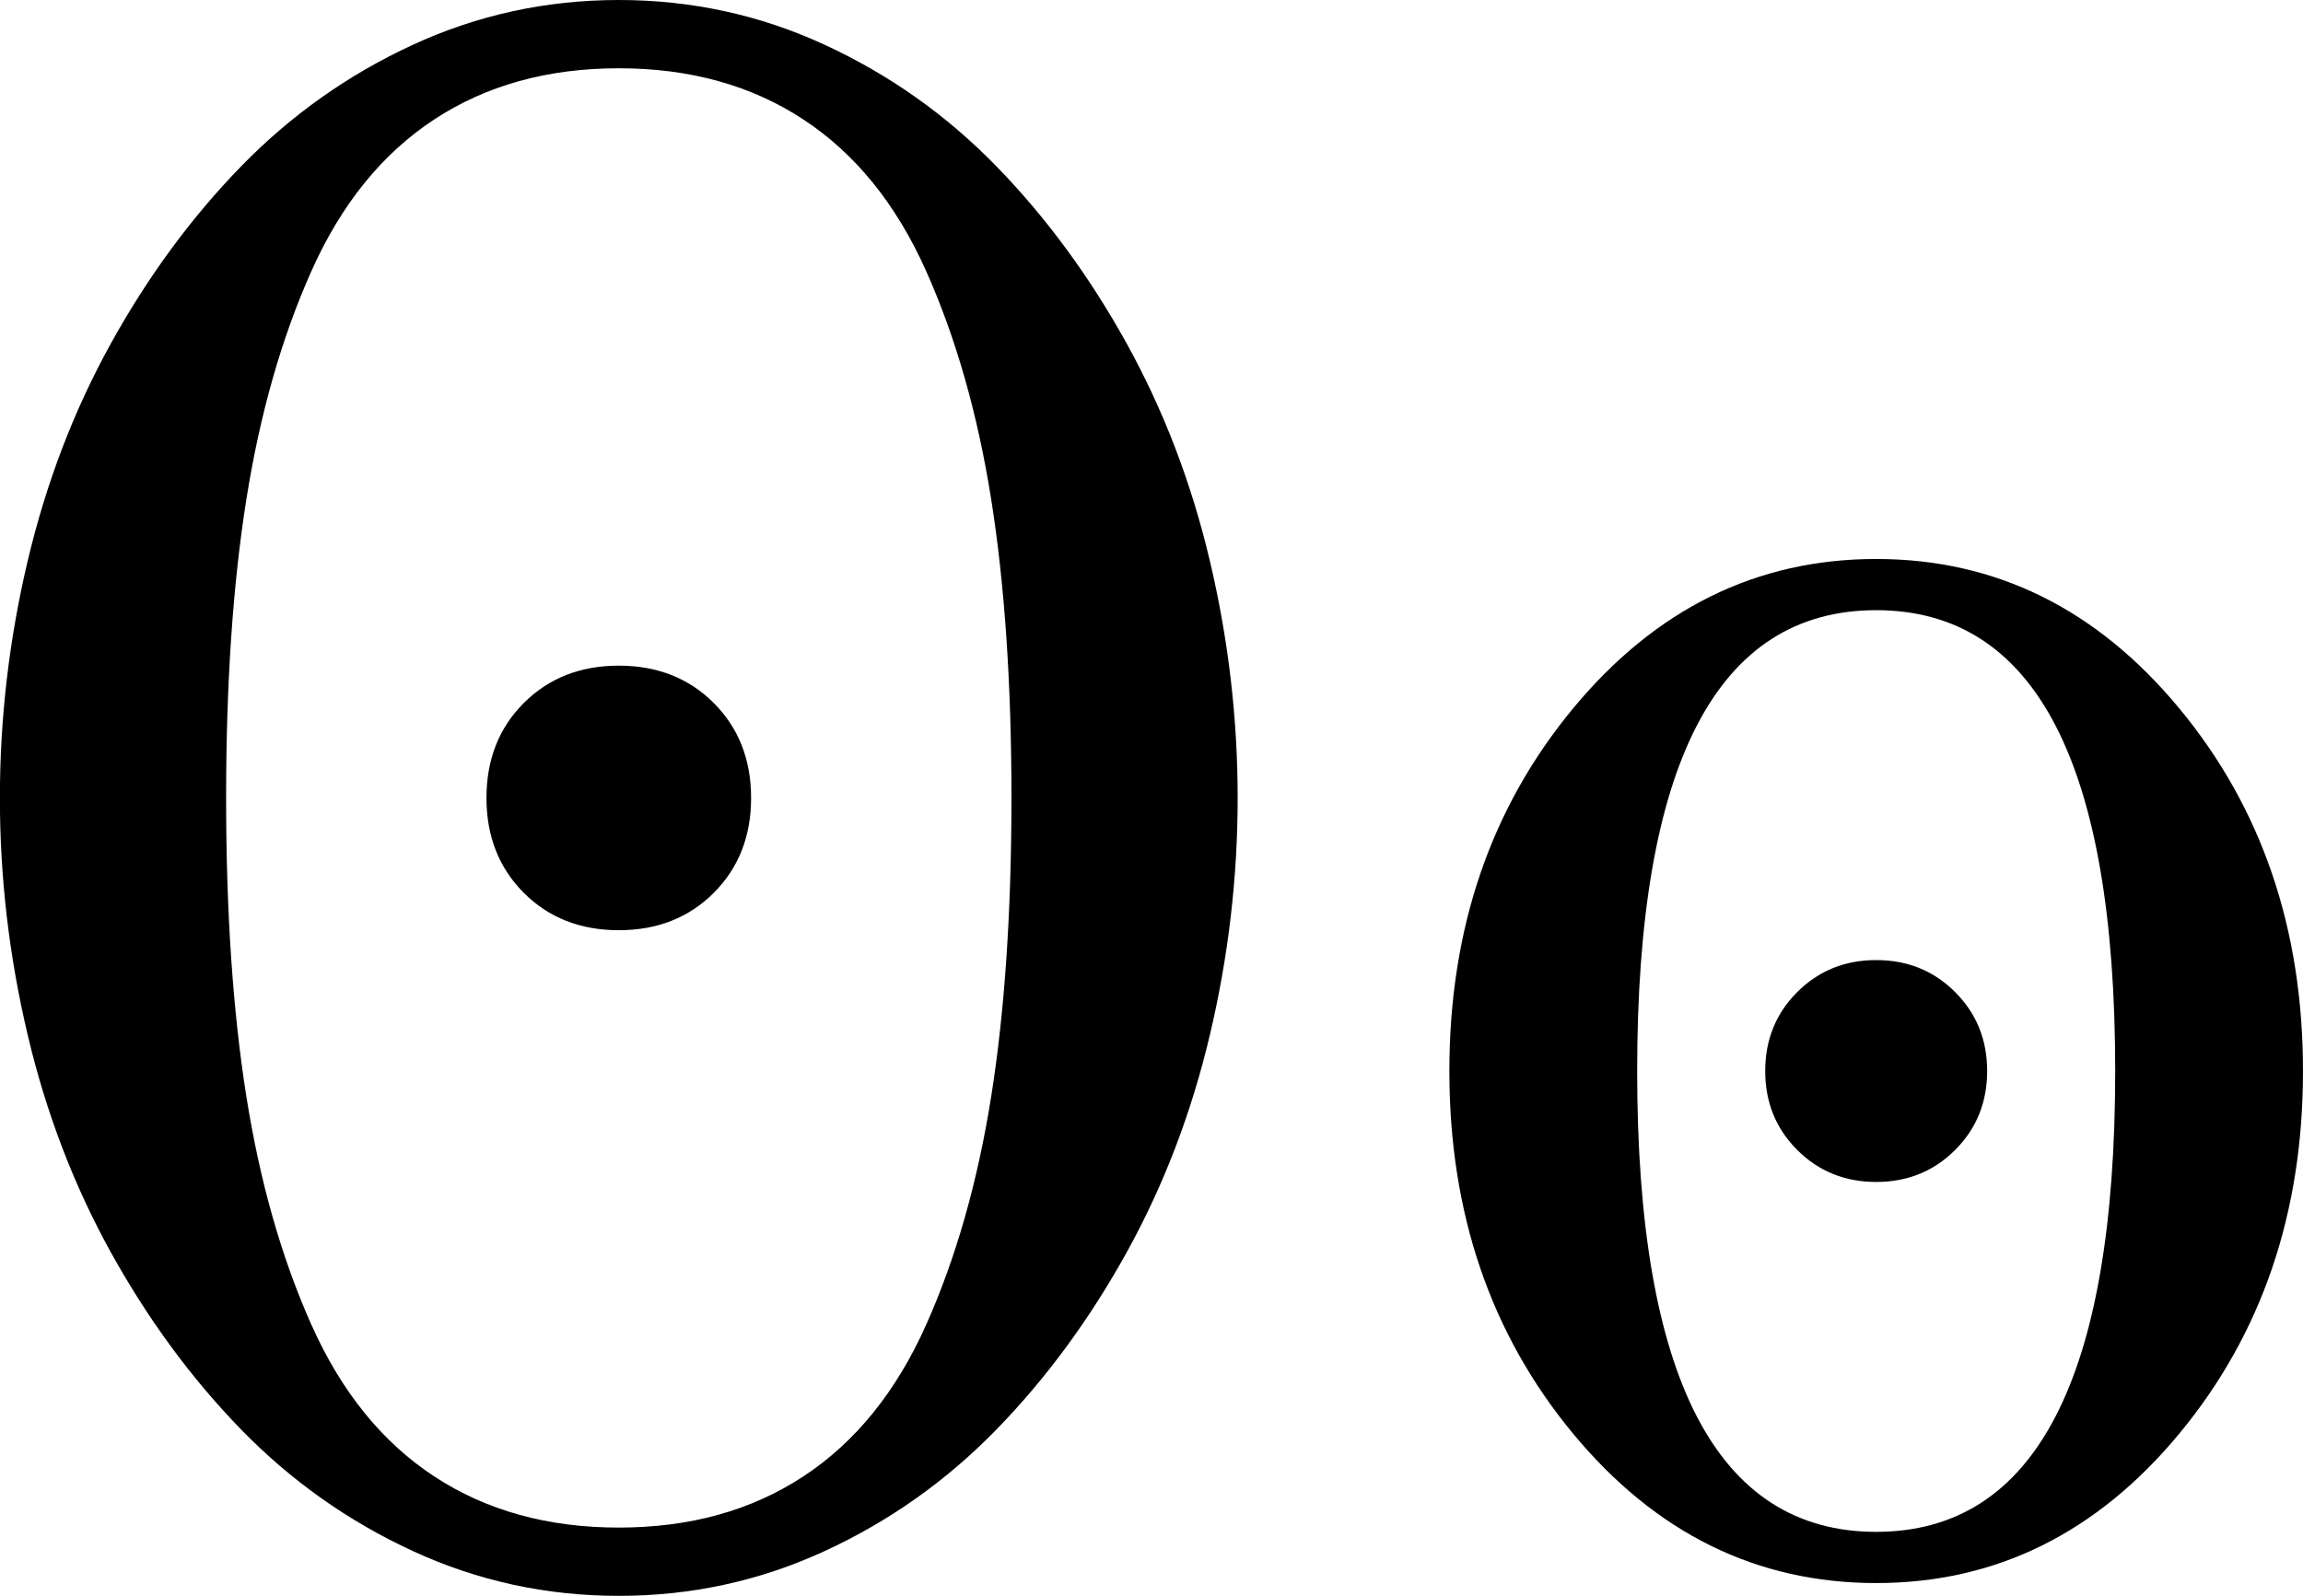
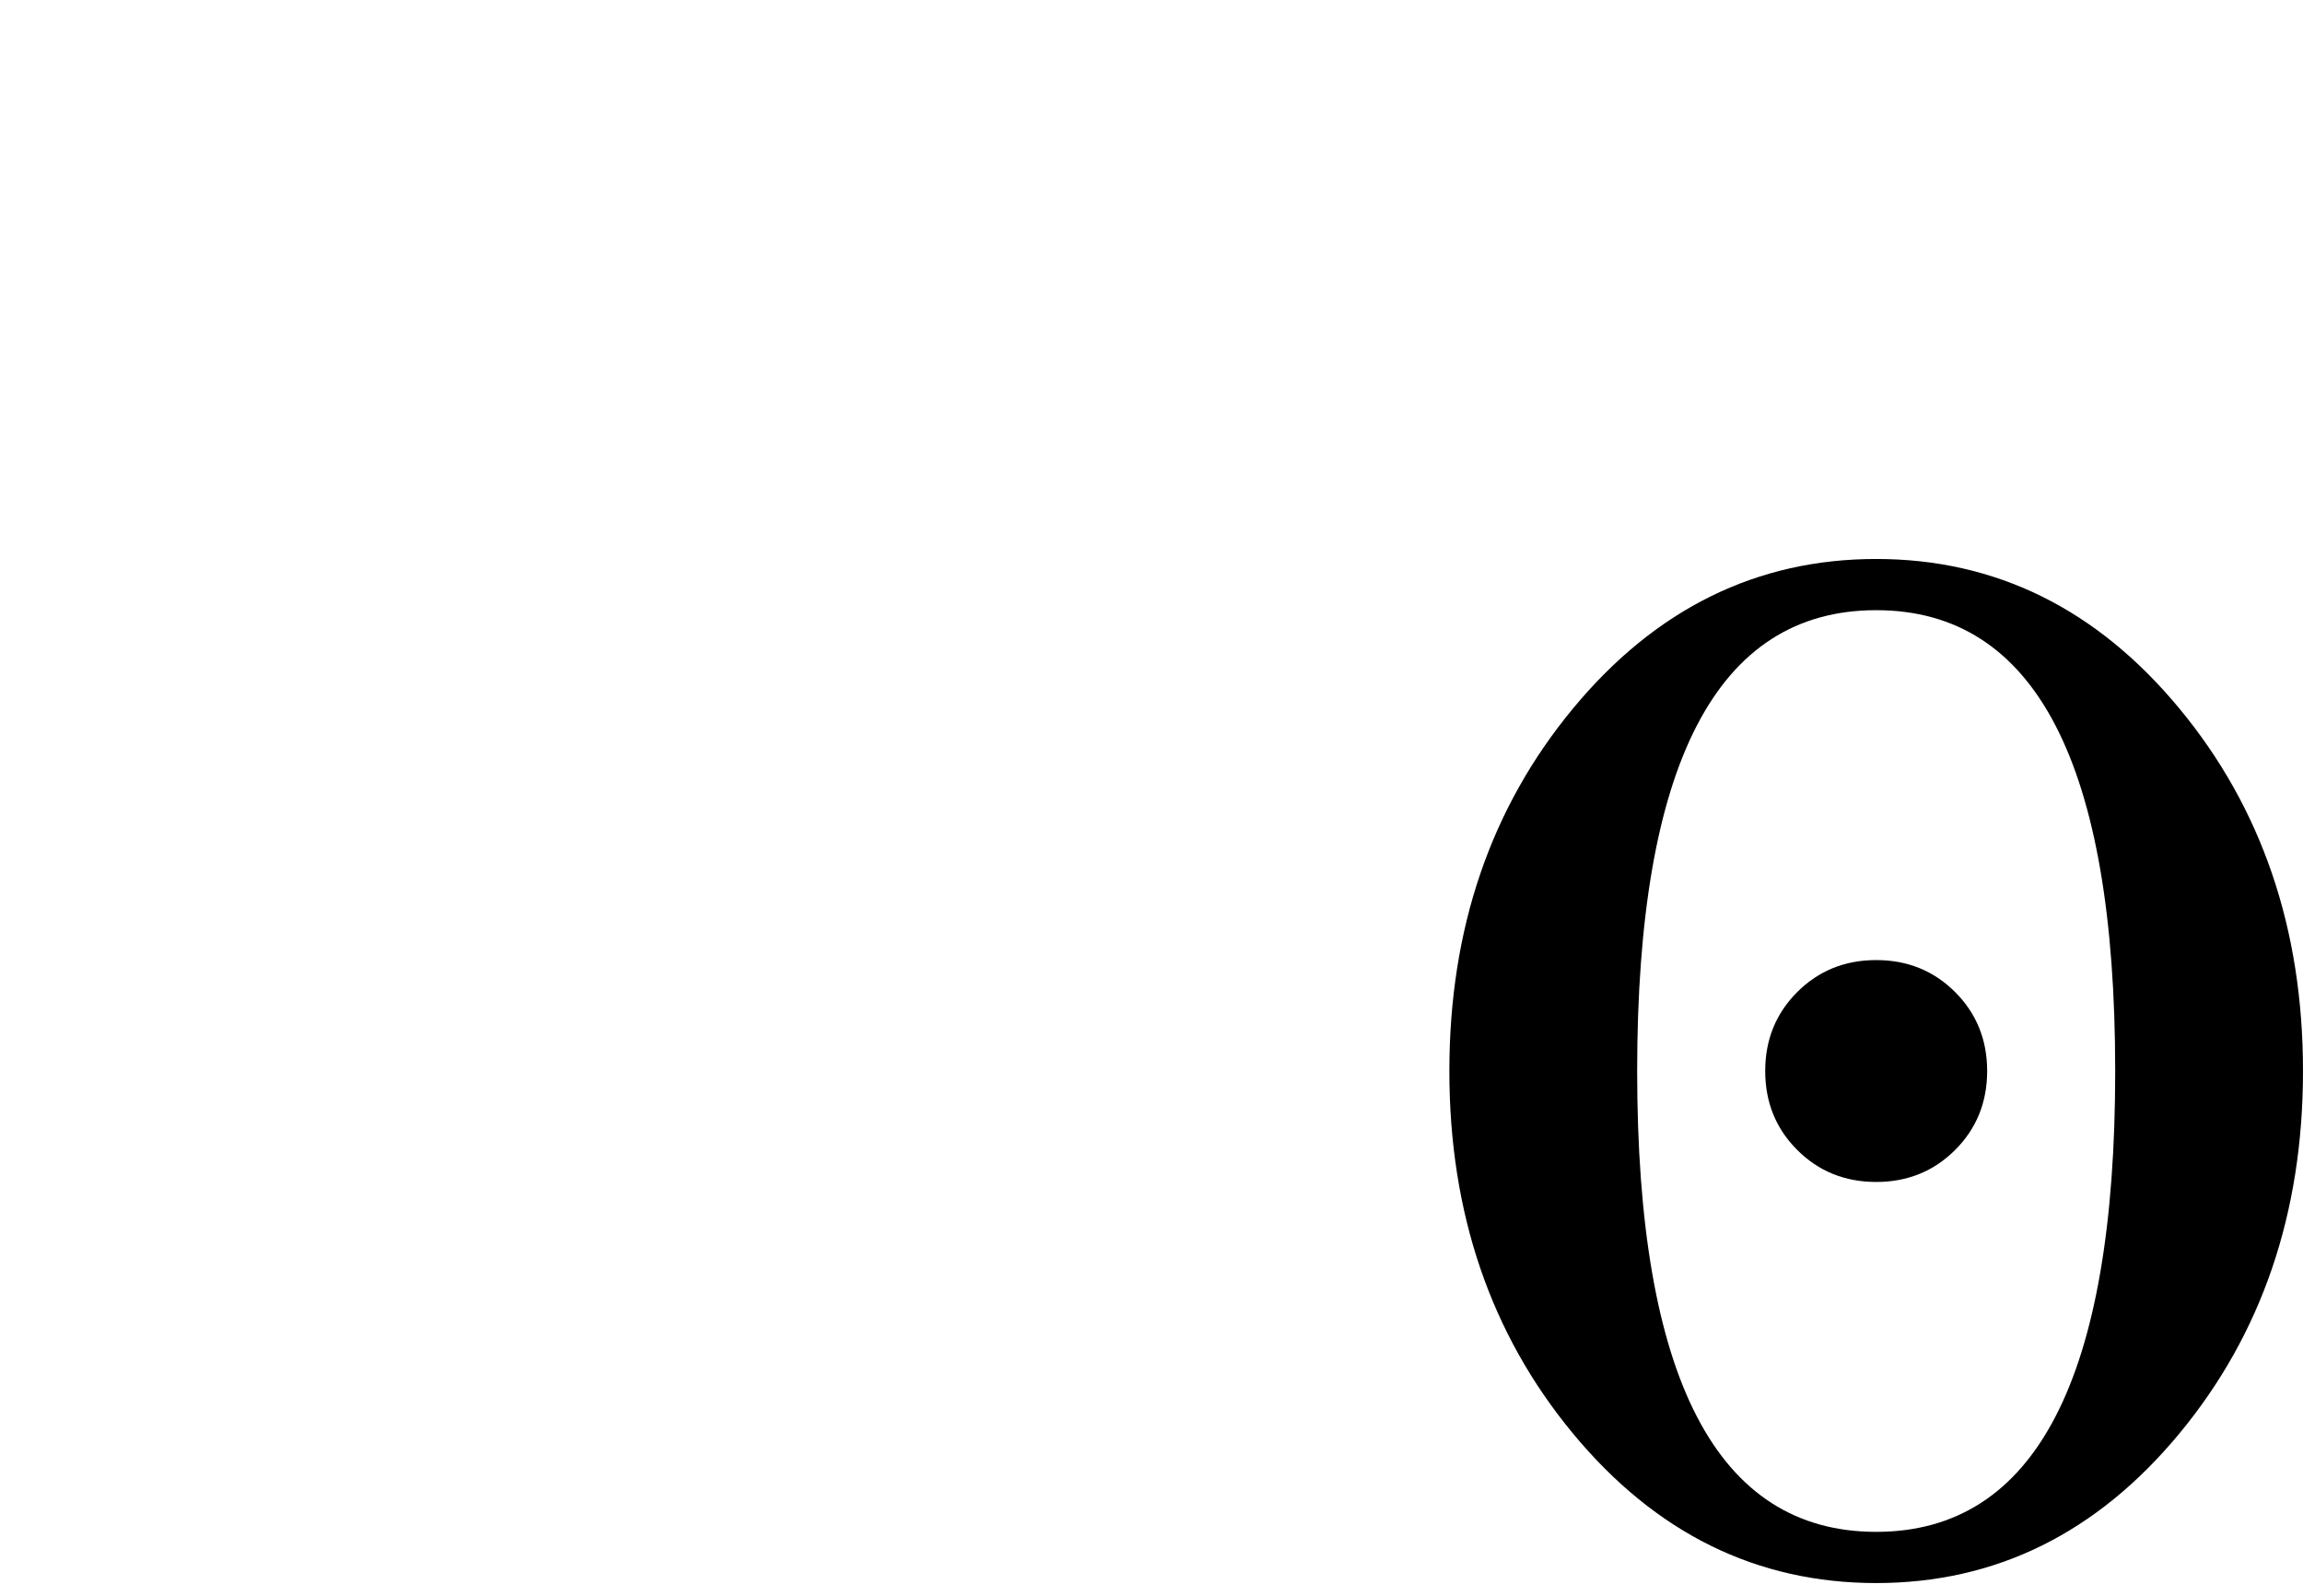
<svg xmlns="http://www.w3.org/2000/svg" xmlns:ns1="http://www.inkscape.org/namespaces/inkscape" xmlns:ns2="http://sodipodi.sourceforge.net/DTD/sodipodi-0.dtd" width="21.583" height="14.96" id="svg3013" version="1.1" ns1:version="0.48.1 " ns2:docname="Cyrillic letter binocular O.svg">
  <defs id="defs3015" />
  <ns2:namedview id="base" pagecolor="#ffffff" bordercolor="#666666" borderopacity="1.0" ns1:pageopacity="0.0" ns1:pageshadow="2" ns1:zoom="15.775022" ns1:cx="10.791627" ns1:cy="7.4801651" ns1:document-units="px" ns1:current-layer="layer1" showgrid="false" fit-margin-top="0" fit-margin-left="0" fit-margin-right="0" fit-margin-bottom="0" ns1:window-width="616" ns1:window-height="472" ns1:window-x="81" ns1:window-y="84" ns1:window-maximized="0" />
  <g ns1:label="Layer 1" ns1:groupmode="layer" id="layer1" transform="translate(-37.065,213.875)">
-     <path style="font-size:20px;font-style:normal;font-variant:normal;font-weight:normal;font-stretch:normal;line-height:125%;letter-spacing:0px;word-spacing:0px;fill:#000000;fill-opacity:1;stroke:none;font-family:Old Standard TT;-inkscape-font-specification:Old Standard TT" ns1:connector-curvature="0" id="path2992" d="m 41.974,-205.505 c -0.233,-0.234 -0.35,-0.53 -0.35,-0.89 -6e-6,-0.36 0.117,-0.657 0.35,-0.89 0.233,-0.233 0.53,-0.35 0.89,-0.35 0.36,1e-5 0.657,0.117 0.89,0.35 0.233,0.233 0.35,0.53 0.35,0.89 -1e-5,0.36 -0.117,0.657 -0.35,0.89 -0.233,0.233 -0.53,0.35 -0.89,0.35 -0.36,1e-5 -0.657,-0.117 -0.89,-0.35 z m -2.6,-3.69 c -0.127,0.8 -0.19,1.733 -0.19,2.8 -3e-6,1.067 0.063,2 0.19,2.8 0.127,0.8 0.33,1.513 0.61,2.14 0.28,0.627 0.663,1.1 1.15,1.42 0.487,0.32 1.063,0.48 1.73,0.48 0.667,0 1.243,-0.16 1.73,-0.48 0.487,-0.32 0.87,-0.793 1.15,-1.42 0.28,-0.627 0.483,-1.34 0.61,-2.14 0.127,-0.8 0.19,-1.733 0.19,-2.8 -1e-5,-1.067 -0.063,-2 -0.19,-2.8 -0.127,-0.8 -0.33,-1.513 -0.61,-2.14 -0.28,-0.627 -0.663,-1.1 -1.15,-1.42 -0.487,-0.32 -1.063,-0.48 -1.73,-0.48 -0.667,1e-5 -1.243,0.16 -1.73,0.48 -0.487,0.32 -0.87,0.793 -1.15,1.42 -0.28,0.627 -0.483,1.34 -0.61,2.14 z m -2.05,5.02 c -0.173,-0.733 -0.26,-1.473 -0.26,-2.22 -10e-7,-0.747 0.087,-1.487 0.26,-2.22 0.173,-0.733 0.433,-1.413 0.78,-2.04 0.347,-0.627 0.753,-1.18 1.22,-1.66 0.467,-0.48 1.003,-0.86 1.61,-1.14 0.607,-0.28 1.25,-0.42 1.93,-0.42 0.68,1e-5 1.324,0.14 1.93,0.42 0.607,0.28 1.143,0.66 1.61,1.14 0.467,0.48 0.873,1.033 1.22,1.66 0.347,0.627 0.607,1.307 0.78,2.04 0.173,0.733 0.26,1.473 0.26,2.22 -10e-6,0.747 -0.087,1.487 -0.26,2.22 -0.173,0.733 -0.433,1.413 -0.78,2.04 -0.347,0.627 -0.753,1.18 -1.22,1.66 -0.467,0.48 -1.003,0.86 -1.61,1.14 -0.607,0.28 -1.25,0.42 -1.93,0.42 -0.68,0 -1.324,-0.14 -1.93,-0.42 -0.607,-0.28 -1.143,-0.66 -1.61,-1.14 -0.467,-0.48 -0.873,-1.034 -1.22,-1.66 -0.347,-0.627 -0.607,-1.307 -0.78,-2.04 z" />
    <path style="font-size:20px;font-style:normal;font-variant:normal;font-weight:normal;font-stretch:normal;line-height:125%;letter-spacing:0px;word-spacing:0px;fill:#000000;fill-opacity:1;stroke:none;font-family:Old Standard TT;-inkscape-font-specification:Old Standard TT" ns1:connector-curvature="0" id="path2994" d="m 53.908,-203.095 c -0.2,-0.2 -0.3,-0.447 -0.3,-0.74 0,-0.293 0.1,-0.54 0.3,-0.74 0.2,-0.2 0.447,-0.3 0.74,-0.3 0.293,1e-5 0.54,0.1 0.74,0.3 0.2,0.2 0.3,0.447 0.3,0.74 -1e-5,0.293 -0.1,0.54 -0.3,0.74 -0.2,0.2 -0.447,0.3 -0.74,0.3 -0.293,1e-5 -0.54,-0.1 -0.74,-0.3 z m 0.74,-5.06 c -1.493,10e-6 -2.24,1.44 -2.24,4.32 -10e-6,2.88 0.747,4.32 2.24,4.32 1.493,0 2.24,-1.44 2.24,-4.32 -10e-6,-2.88 -0.747,-4.32 -2.24,-4.32 z m -2.84,7.72 c -0.773,-0.933 -1.16,-2.067 -1.16,-3.4 0,-1.333 0.387,-2.467 1.16,-3.4 0.773,-0.933 1.72,-1.4 2.84,-1.4 1.12,1e-5 2.067,0.467 2.84,1.4 0.773,0.933 1.16,2.067 1.16,3.4 -1e-5,1.333 -0.387,2.467 -1.16,3.4 -0.773,0.933 -1.72,1.4 -2.84,1.4 -1.12,0 -2.067,-0.467 -2.84,-1.4 z" />
  </g>
</svg>